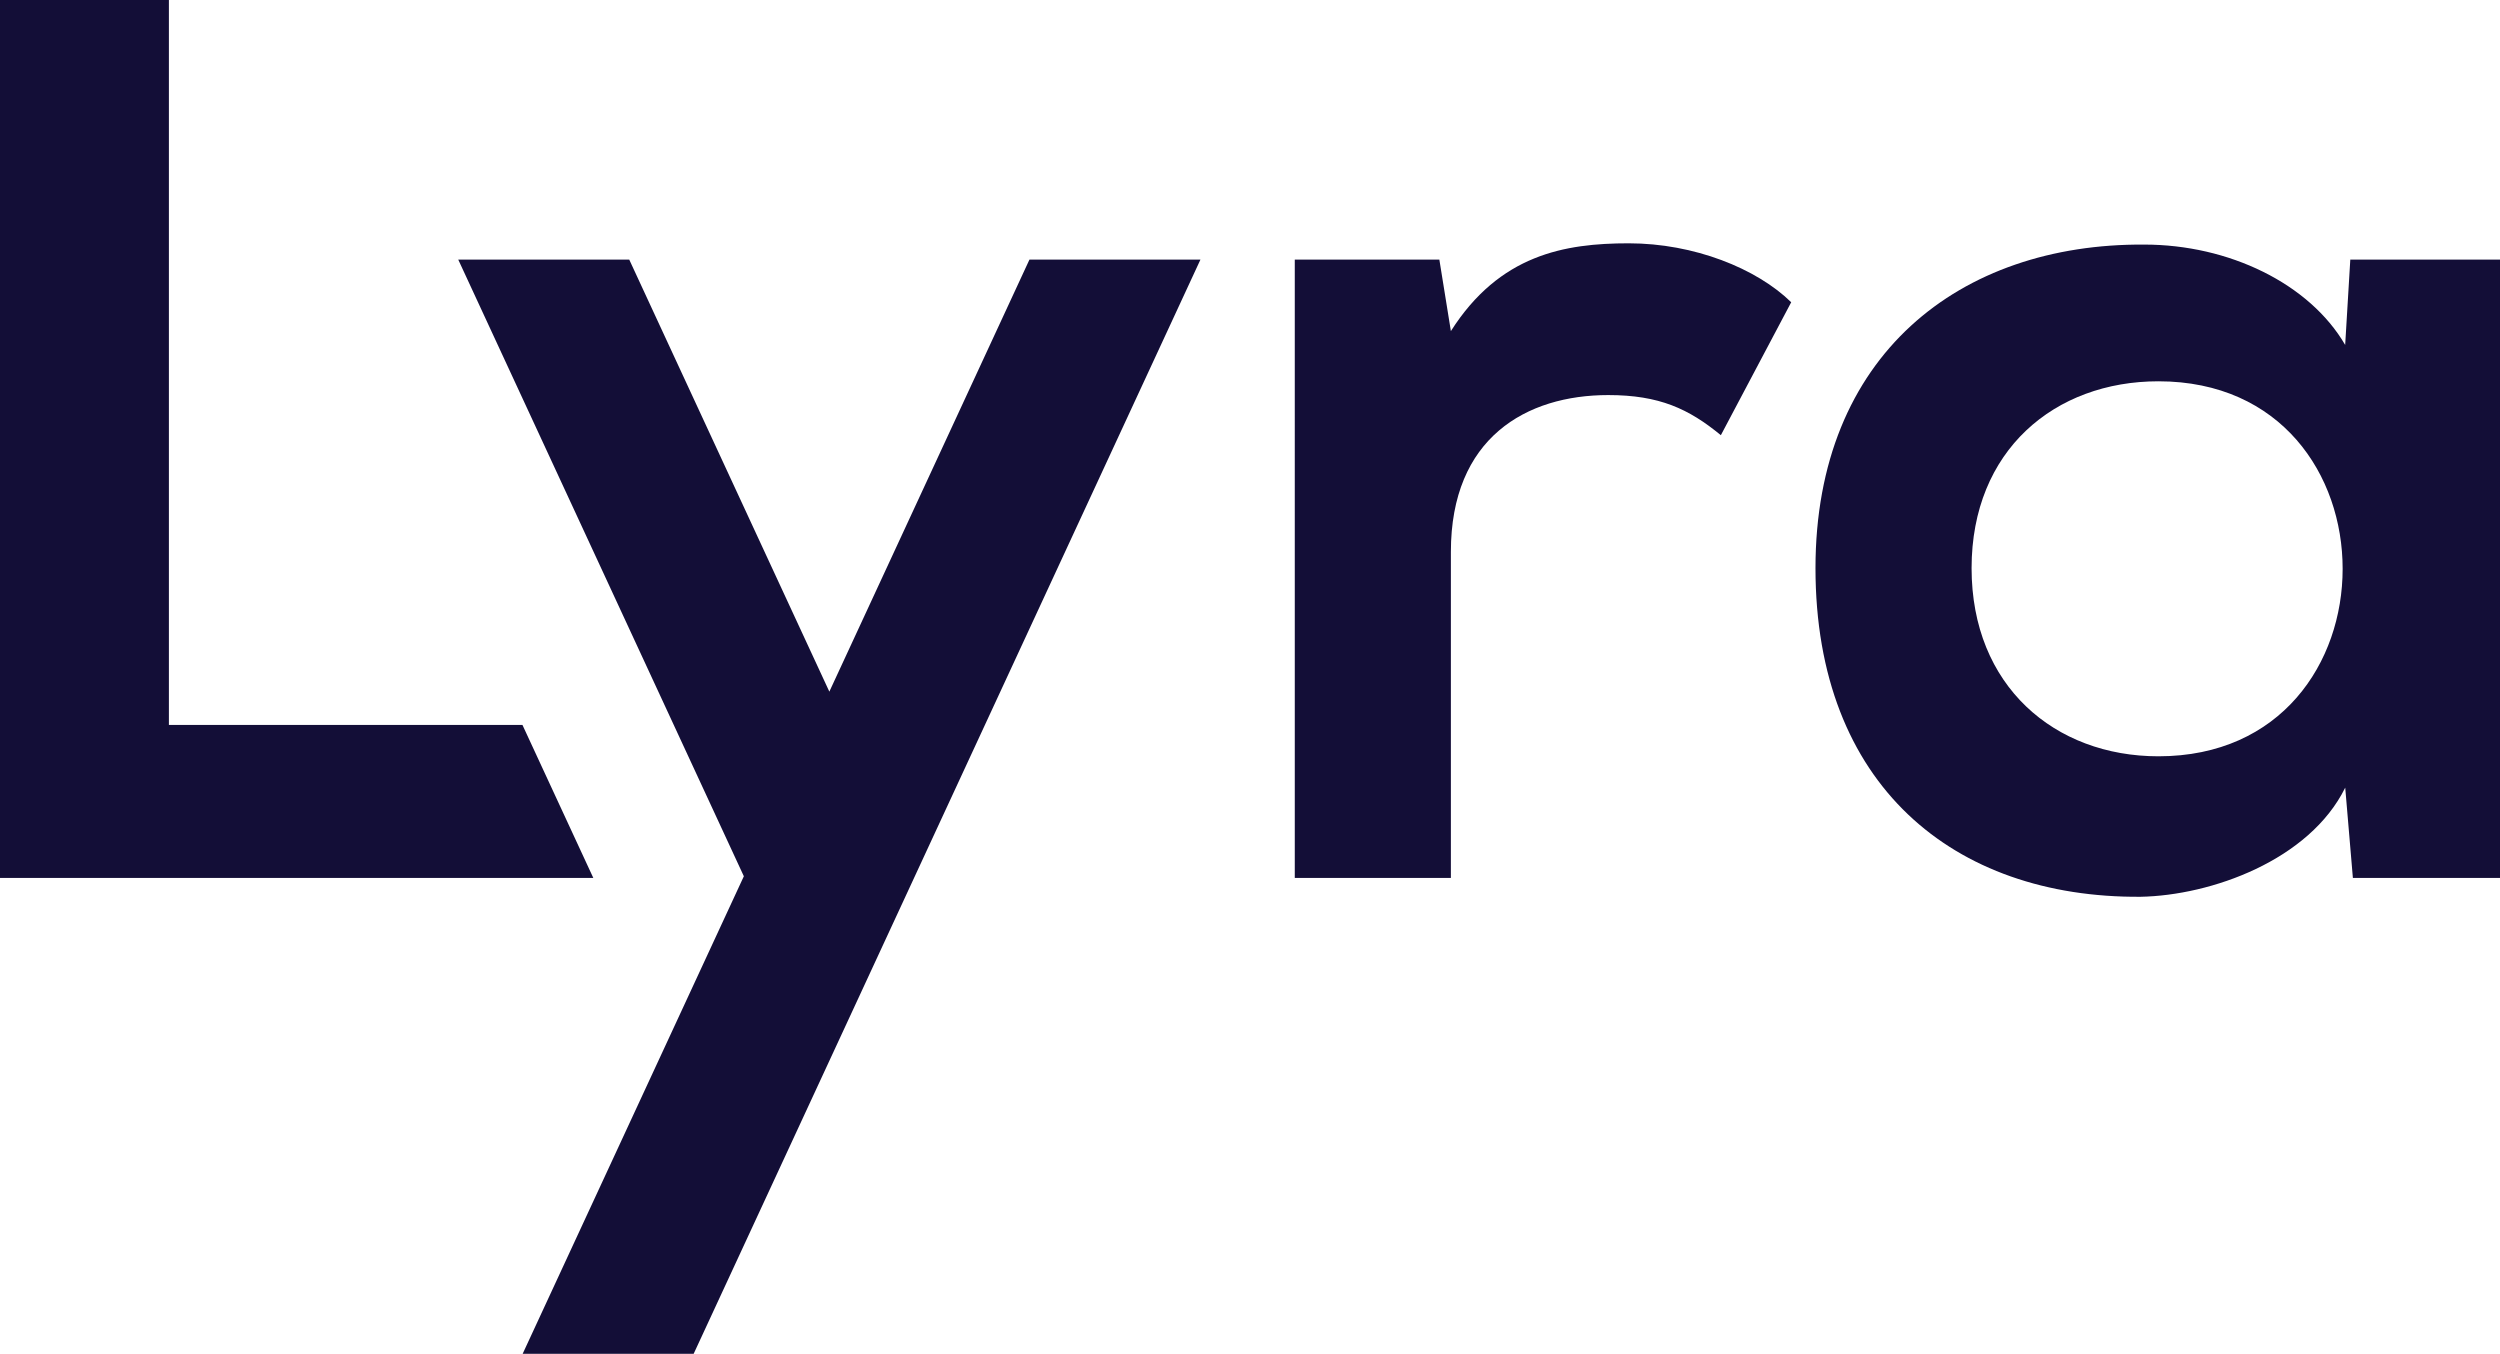
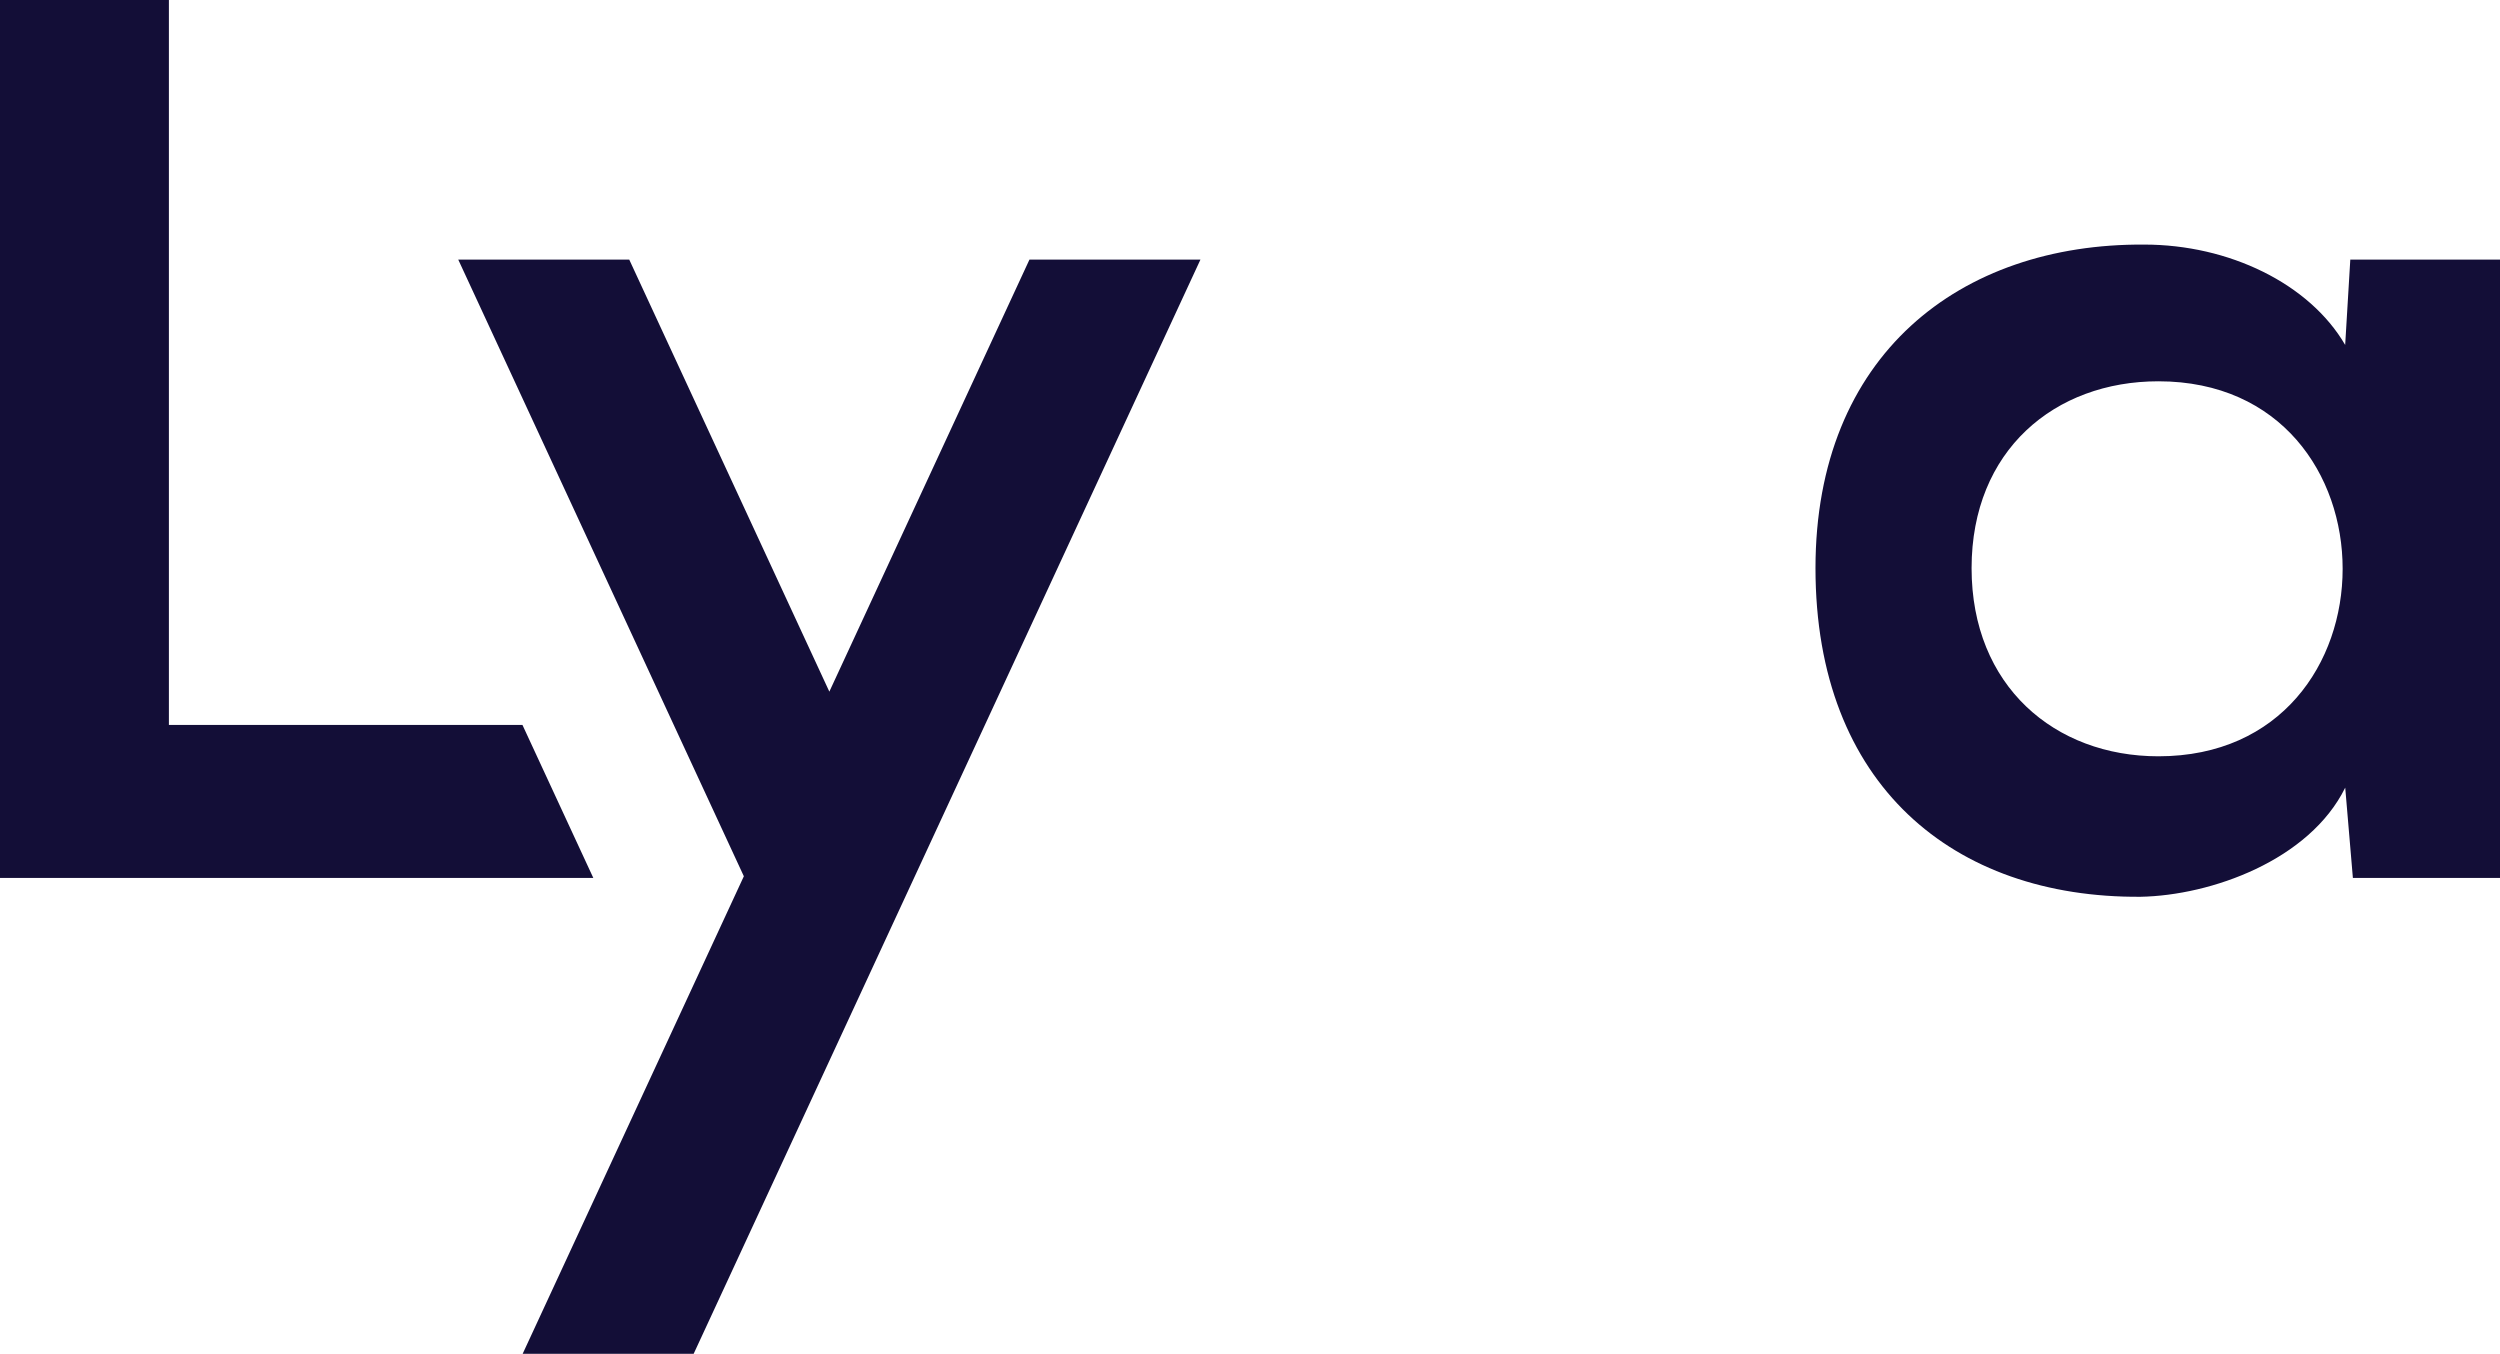
<svg xmlns="http://www.w3.org/2000/svg" id="Calque_1" data-name="Calque 1" viewBox="0 0 512 277.26">
  <defs>
    <style>
      .cls-1 {
        fill: #130e37;
        stroke-width: 0px;
      }
    </style>
  </defs>
  <polygon class="cls-1" points="34.59 0 34.59 148.47 107 148.47 121.51 179.8 0 179.8 0 0 34.59 0" />
-   <path class="cls-1" d="m294.78,53.17l2.36,14.64c9.96-15.67,23.32-17.98,36.42-17.98,13.36,0,26.2,5.14,33.28,12.07l-14.41,27.23c-6.55-5.39-12.58-8.22-23.06-8.22-16.77,0-32.23,8.73-32.23,32.11v66.78s-31.97,0-31.97,0V53.17s29.61,0,29.61,0Z" />
  <path class="cls-1" d="m481.34,53.17h30.66s0,126.63,0,126.63h-30.13s-1.57-18.49-1.57-18.49c-7.34,14.9-27.51,22.09-41.93,22.35-38.26.26-66.56-22.86-66.56-67.3,0-43.67,29.61-66.53,67.34-66.27,17.29,0,33.8,7.96,41.14,20.55l1.05-17.47Zm-77.56,63.19c0,24.14,17.03,38.53,38.26,38.53,50.31,0,50.31-76.8,0-76.8-21.23,0-38.26,14.13-38.26,38.27Z" />
  <polygon class="cls-1" points="210.83 53.17 169.85 141.65 128.87 53.17 93.85 53.17 152.34 179.46 107.04 277.26 142.06 277.26 245.85 53.17 210.83 53.17" />
</svg>